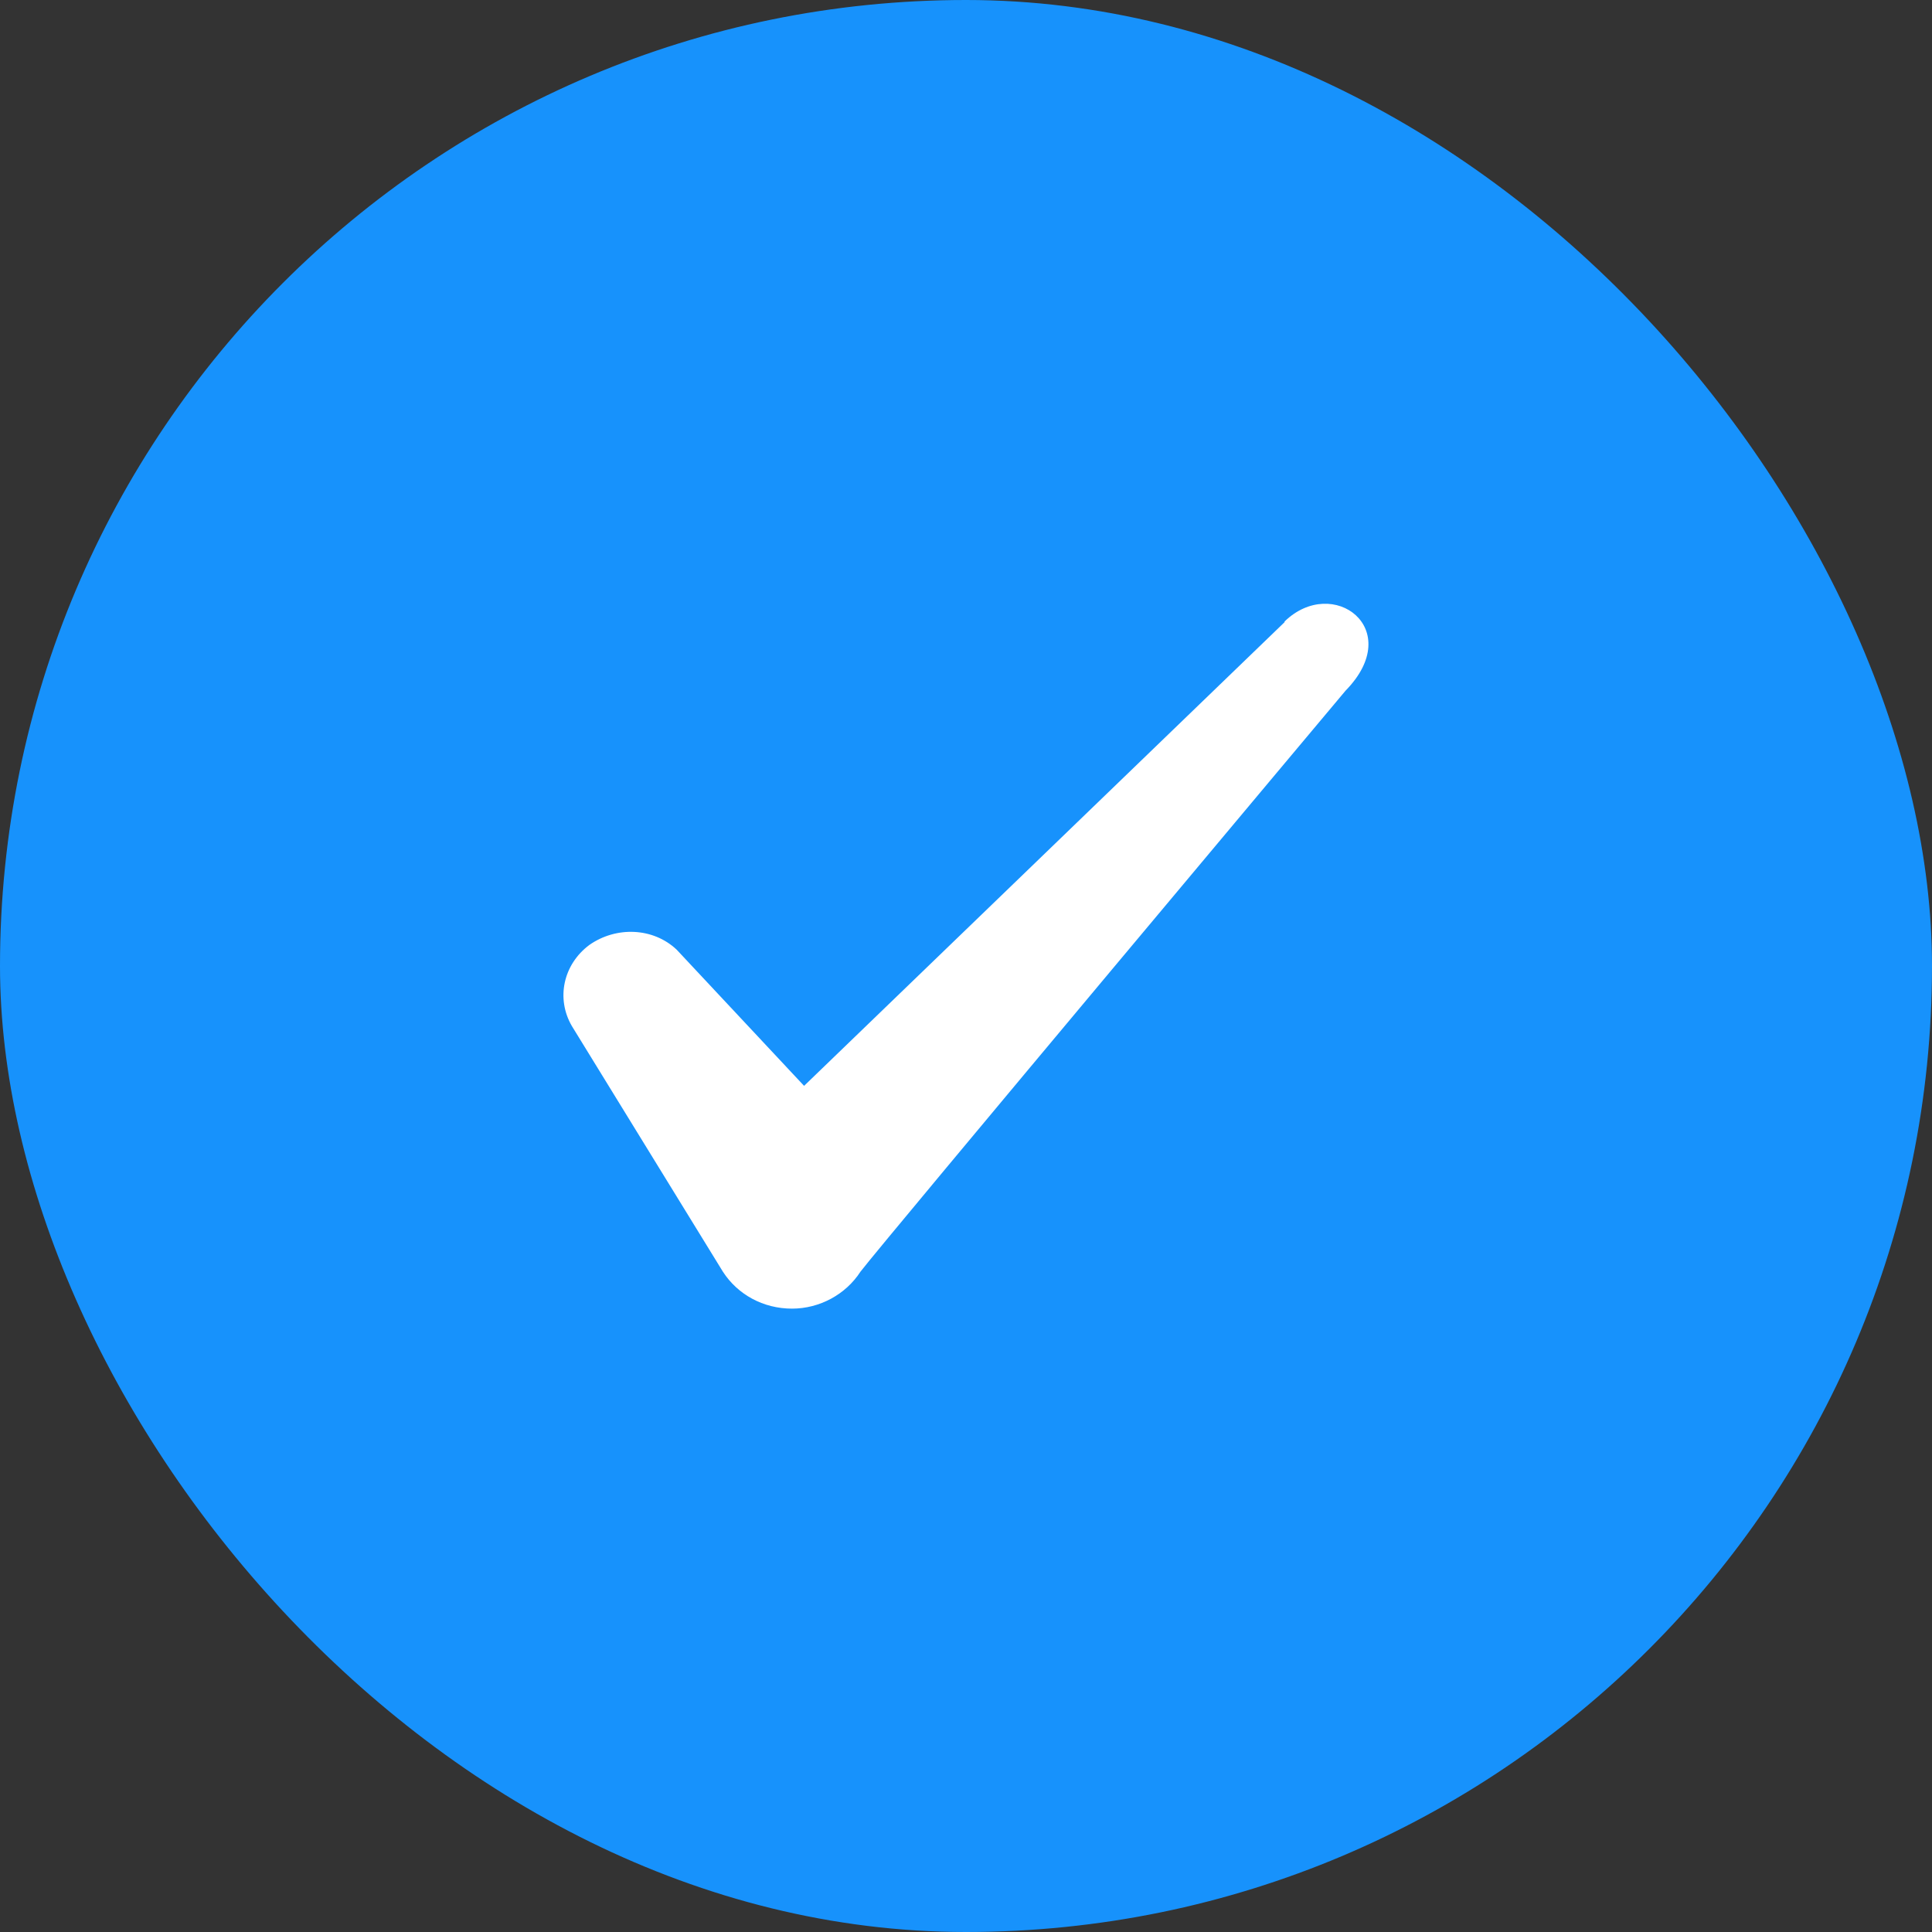
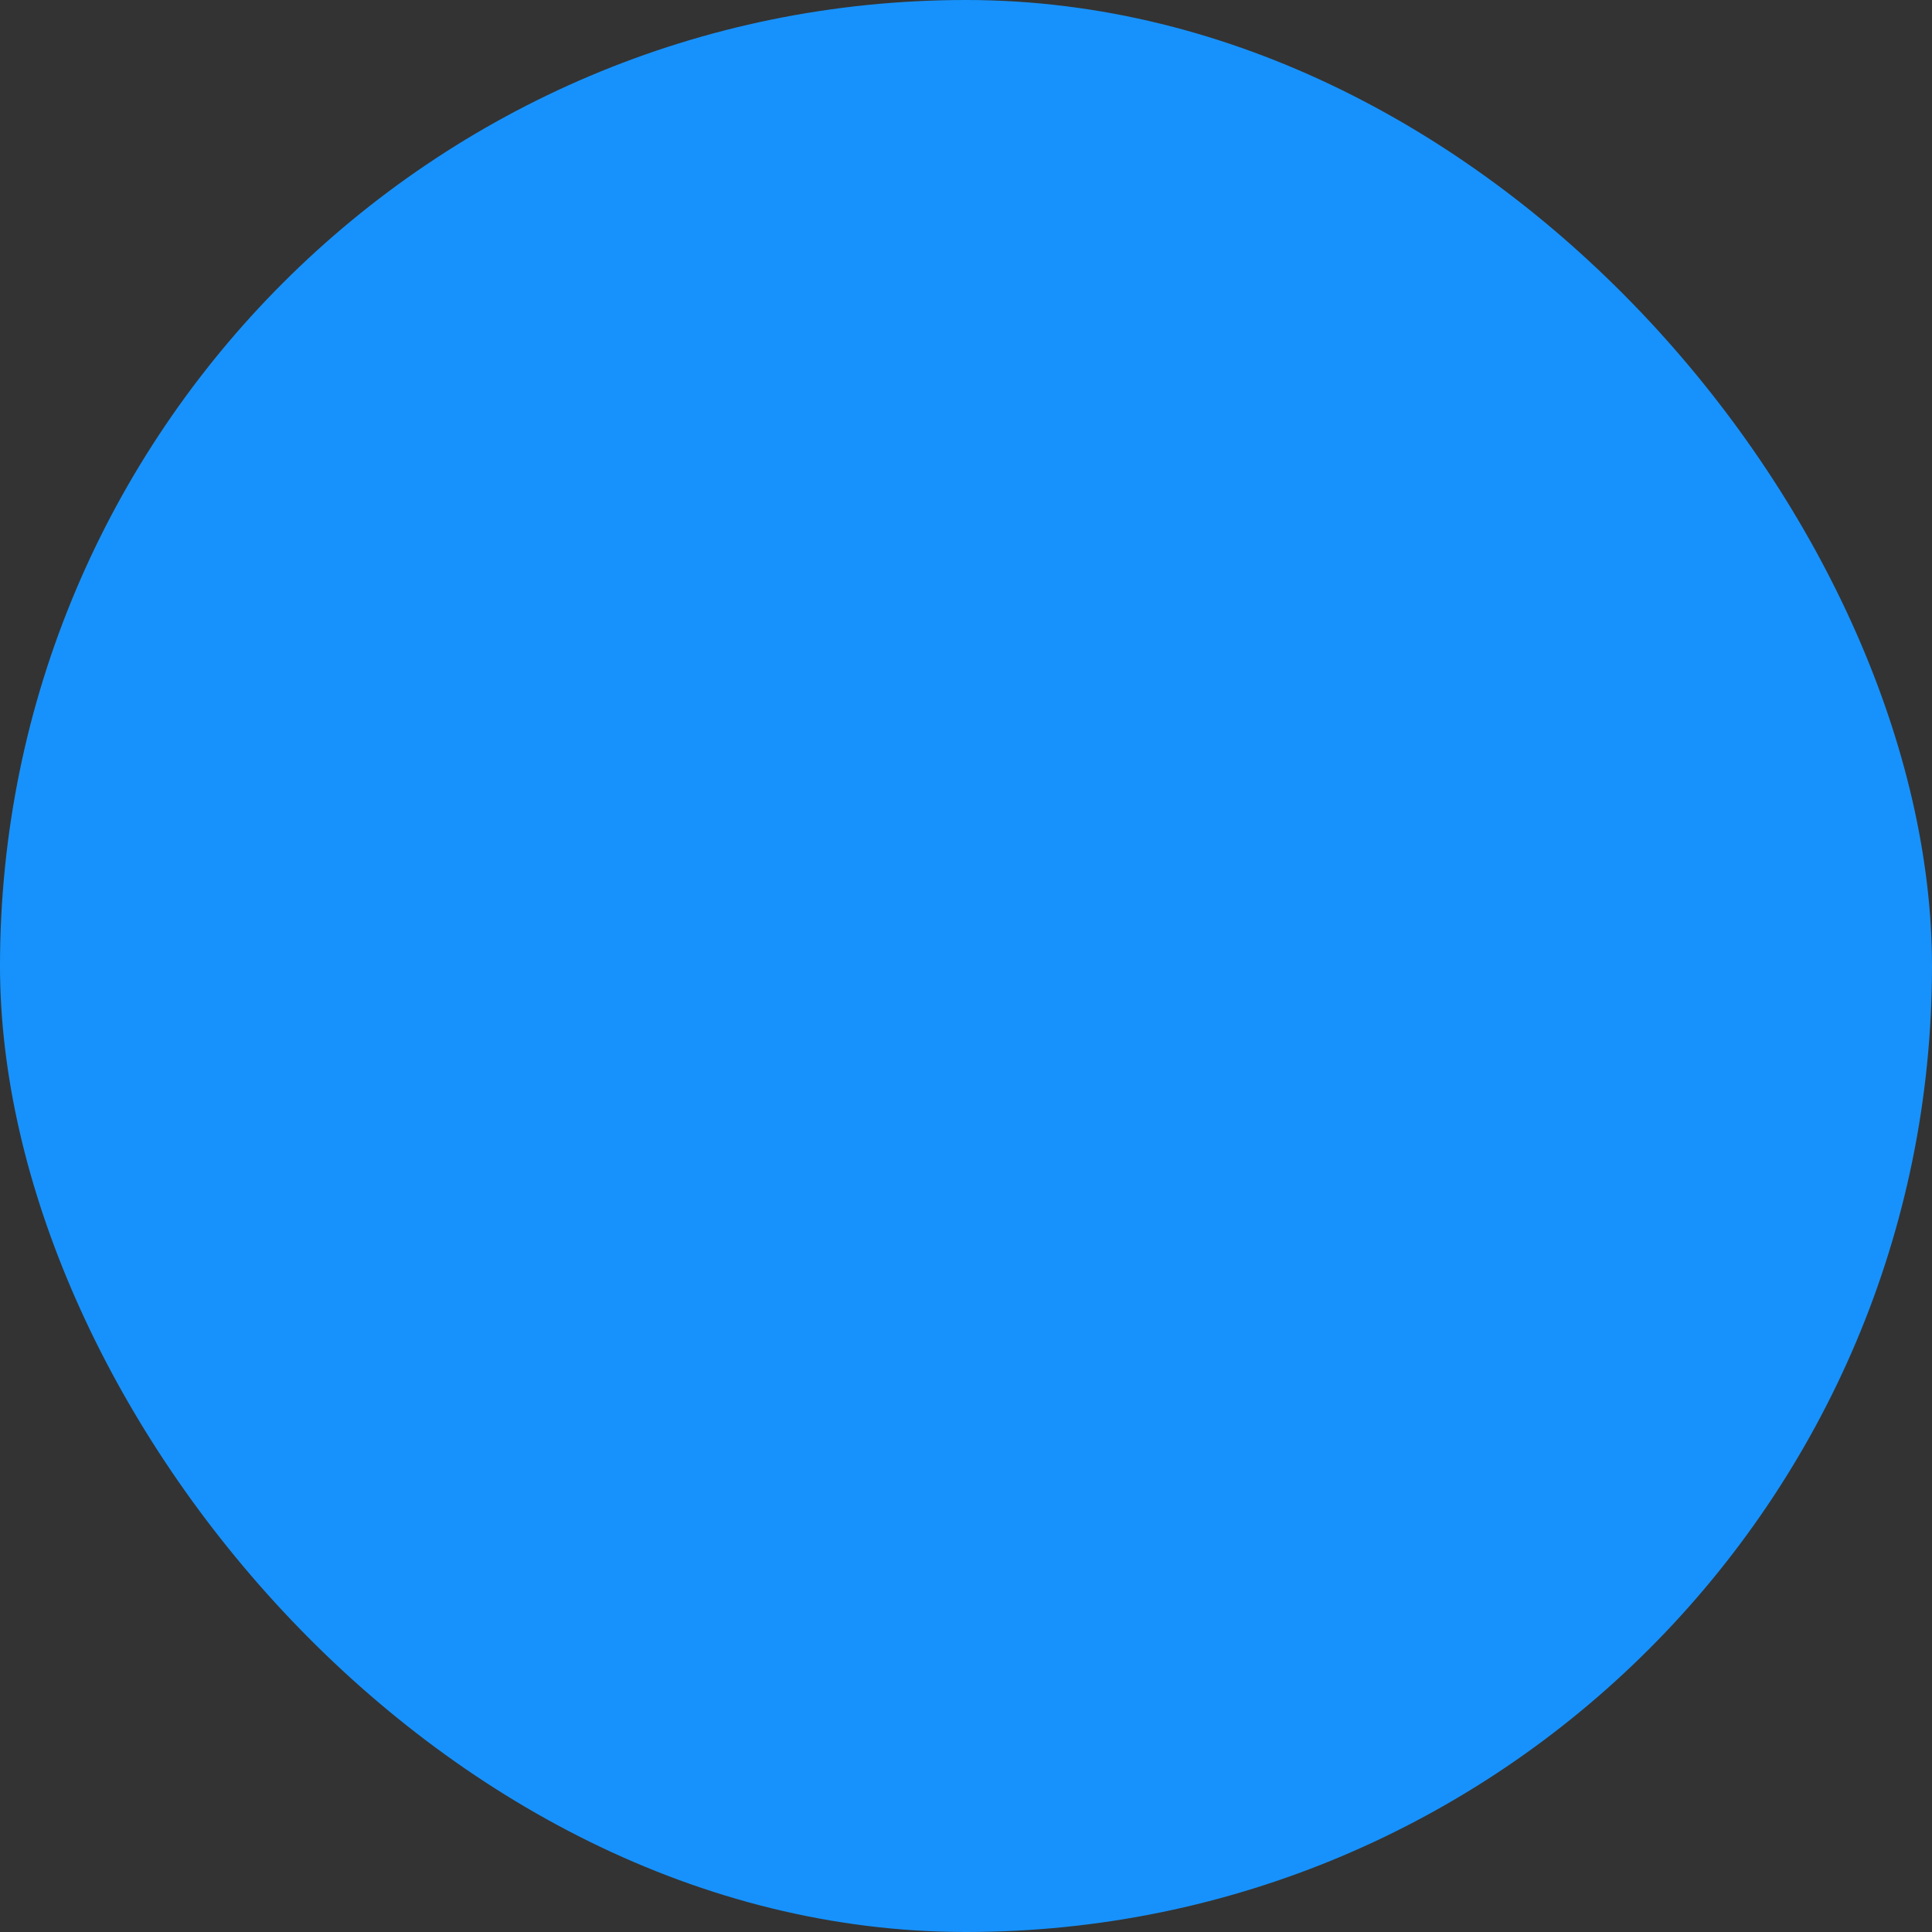
<svg xmlns="http://www.w3.org/2000/svg" fill="none" viewBox="0 0 52 52" height="52" width="52">
  <rect x="0" y="0" width="52" height="52" fill="#333333" stroke="none" />
  <rect fill="#1792FC" rx="26" height="52" width="52" />
-   <path fill="white" d="M34.574 16.746L21.642 29.226L18.211 25.559C17.579 24.963 16.585 24.927 15.863 25.433C15.159 25.957 14.96 26.878 15.393 27.618L19.457 34.228C19.854 34.842 20.541 35.222 21.317 35.222C22.058 35.222 22.762 34.842 23.159 34.228C23.81 33.38 36.217 18.588 36.217 18.588C37.843 16.926 35.874 15.463 34.574 16.728V16.746Z" clip-rule="evenodd" fill-rule="evenodd" />
</svg>